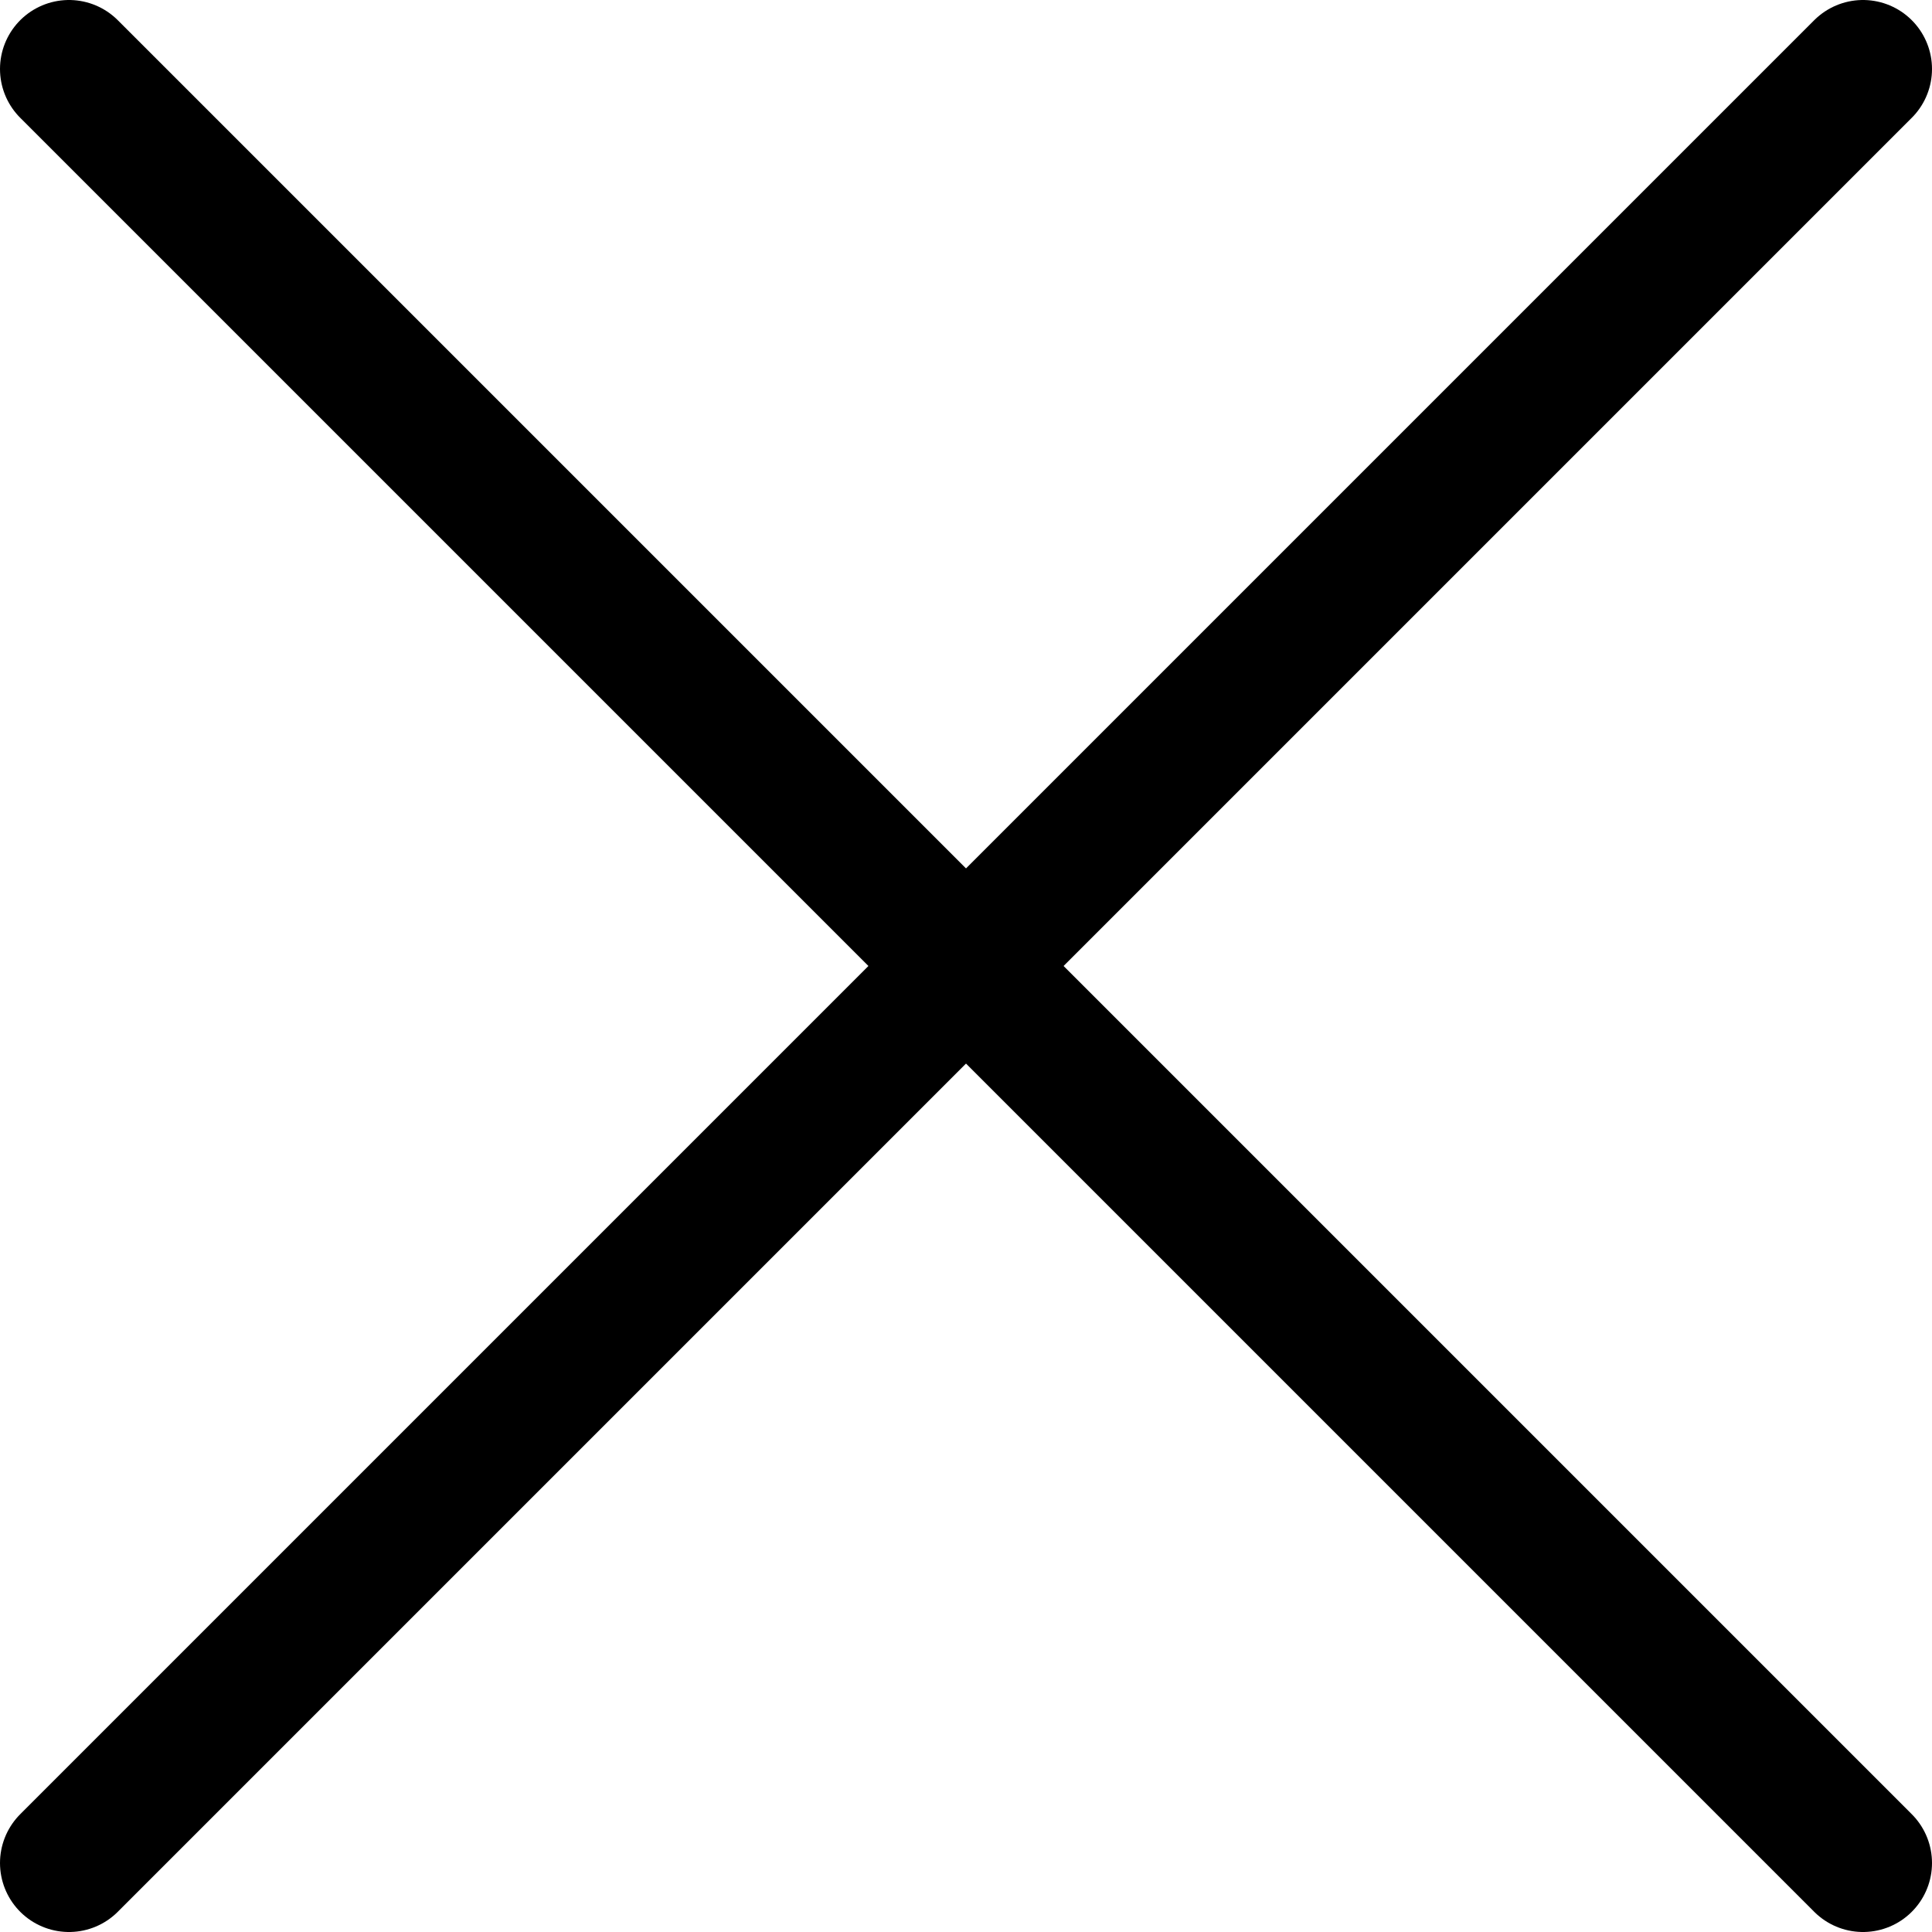
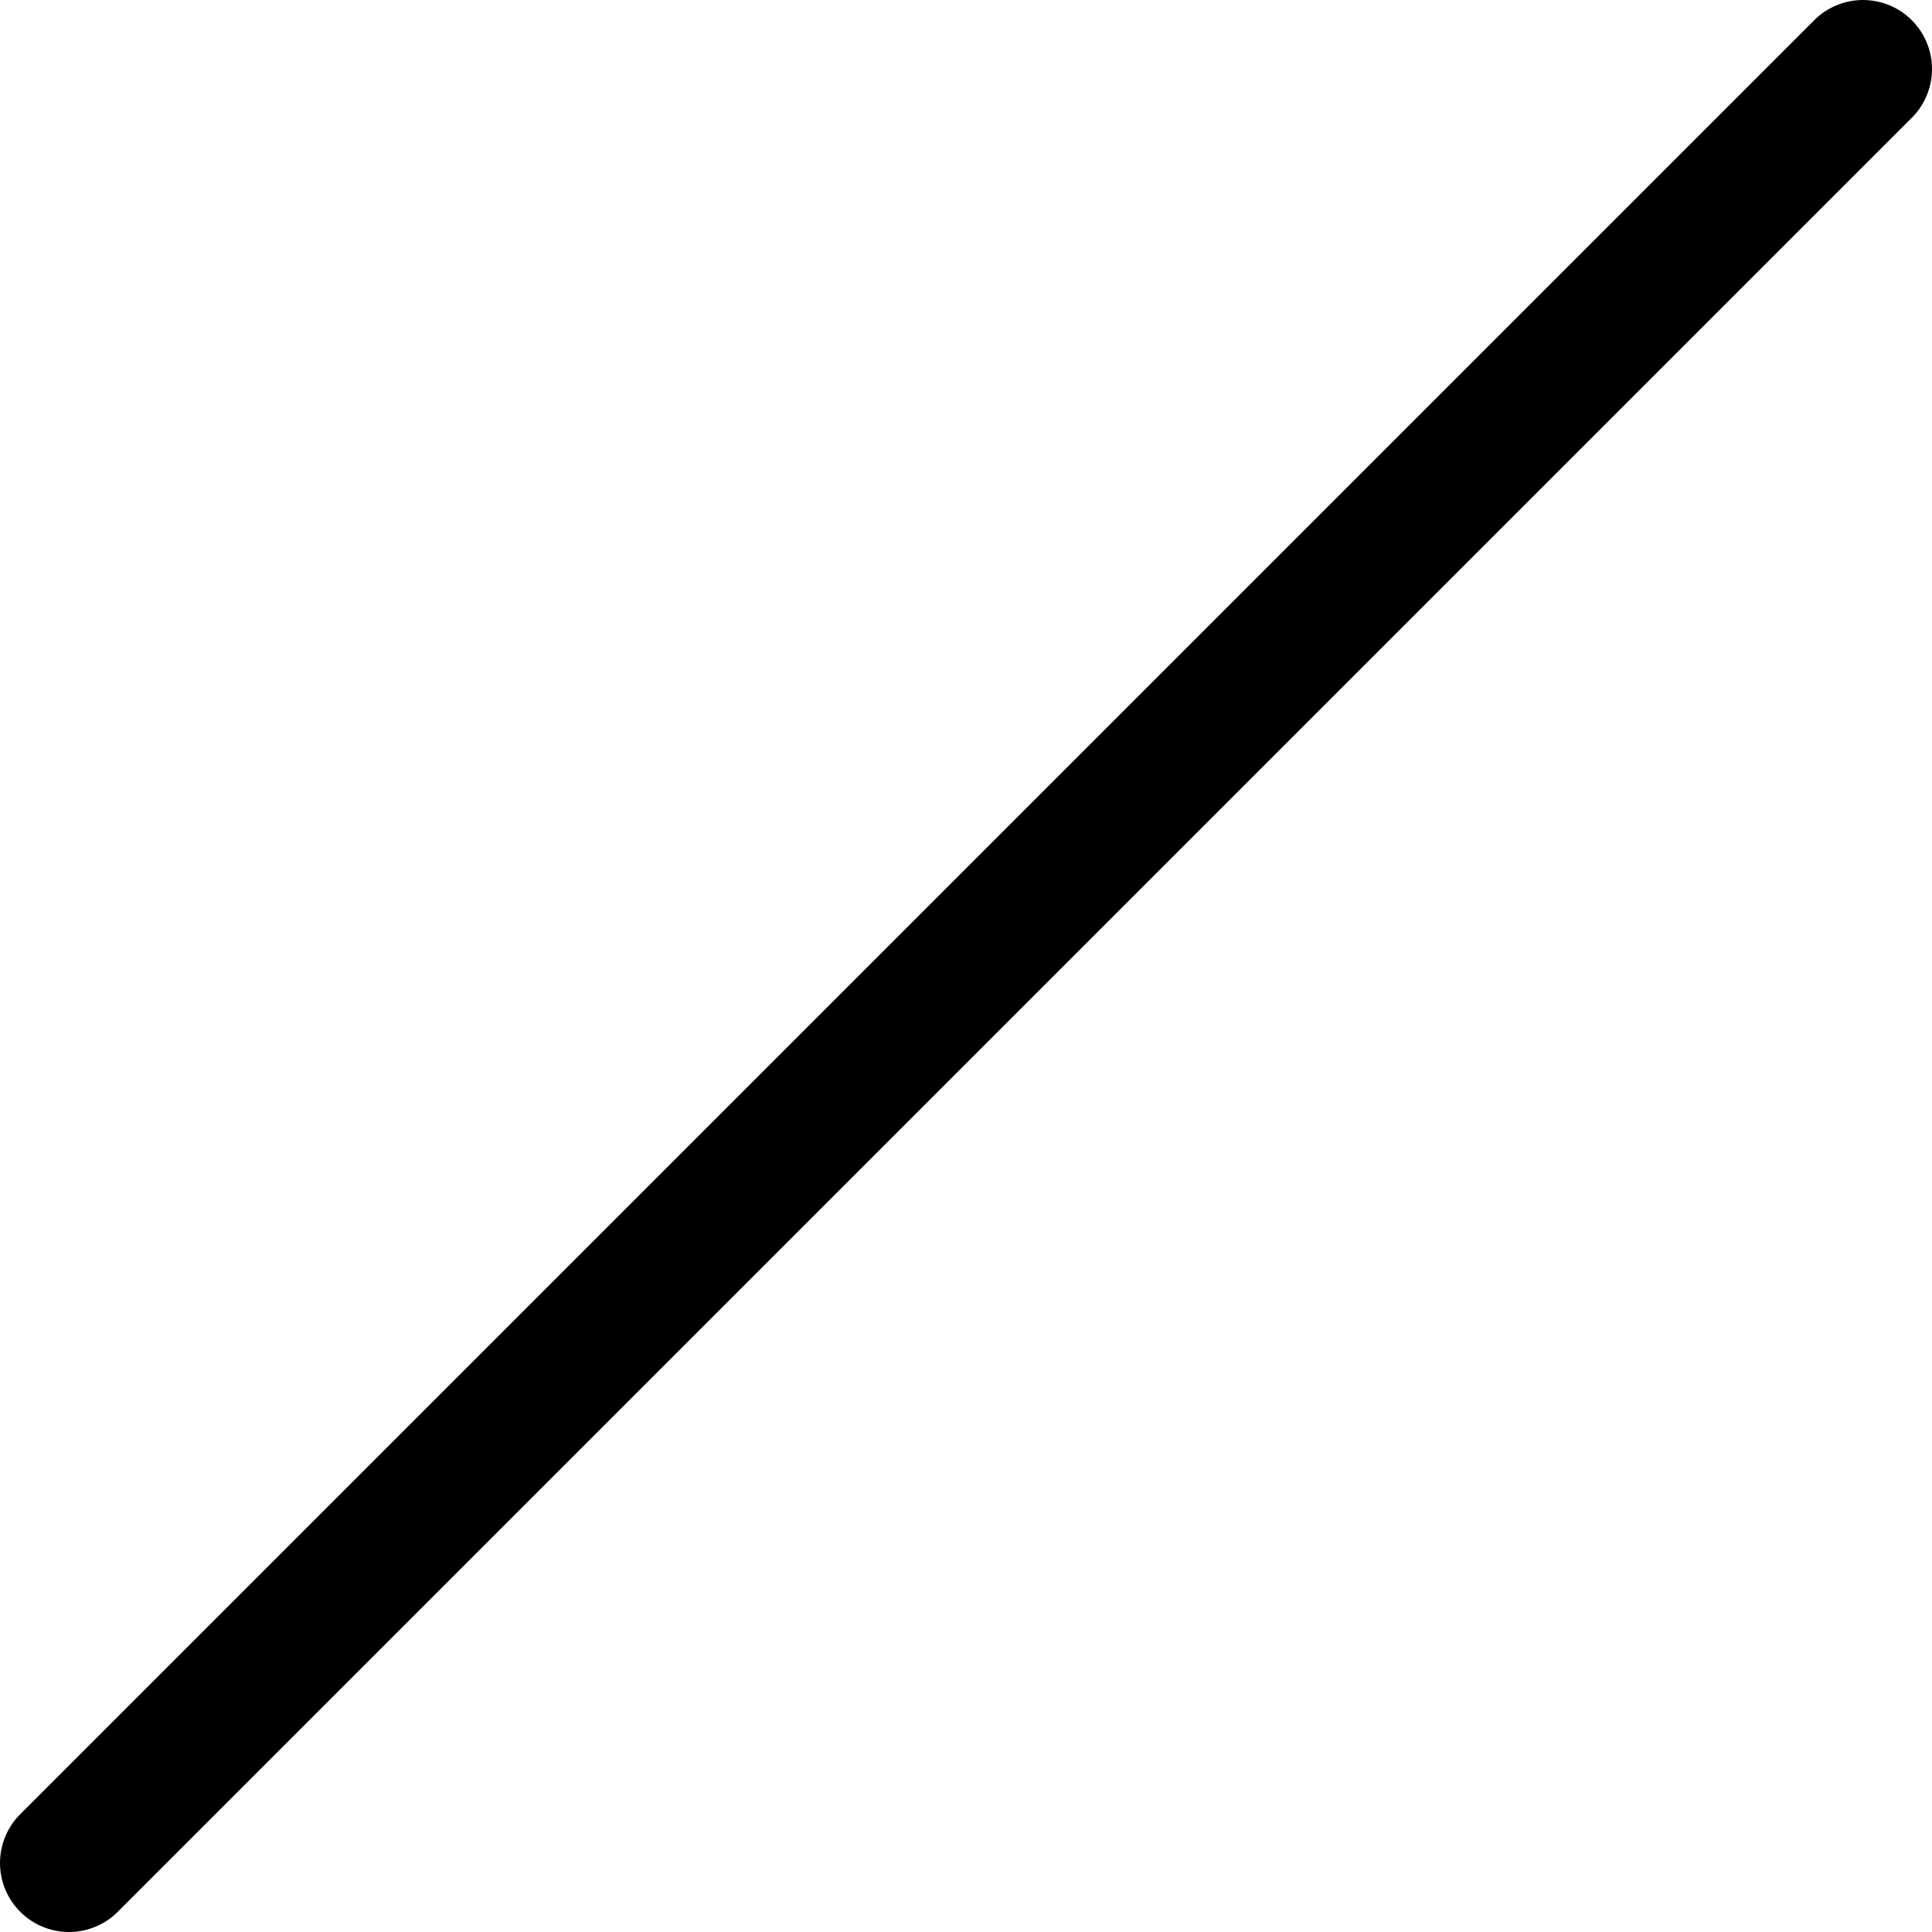
<svg xmlns="http://www.w3.org/2000/svg" width="28" height="28" viewBox="0 0 28 28" fill="none">
-   <path d="M1 1L27 27" stroke="black" stroke-width="2" stroke-linecap="round" stroke-linejoin="round" />
  <path d="M27 1L1 27" stroke="black" stroke-width="2" stroke-linecap="round" stroke-linejoin="round" />
</svg>